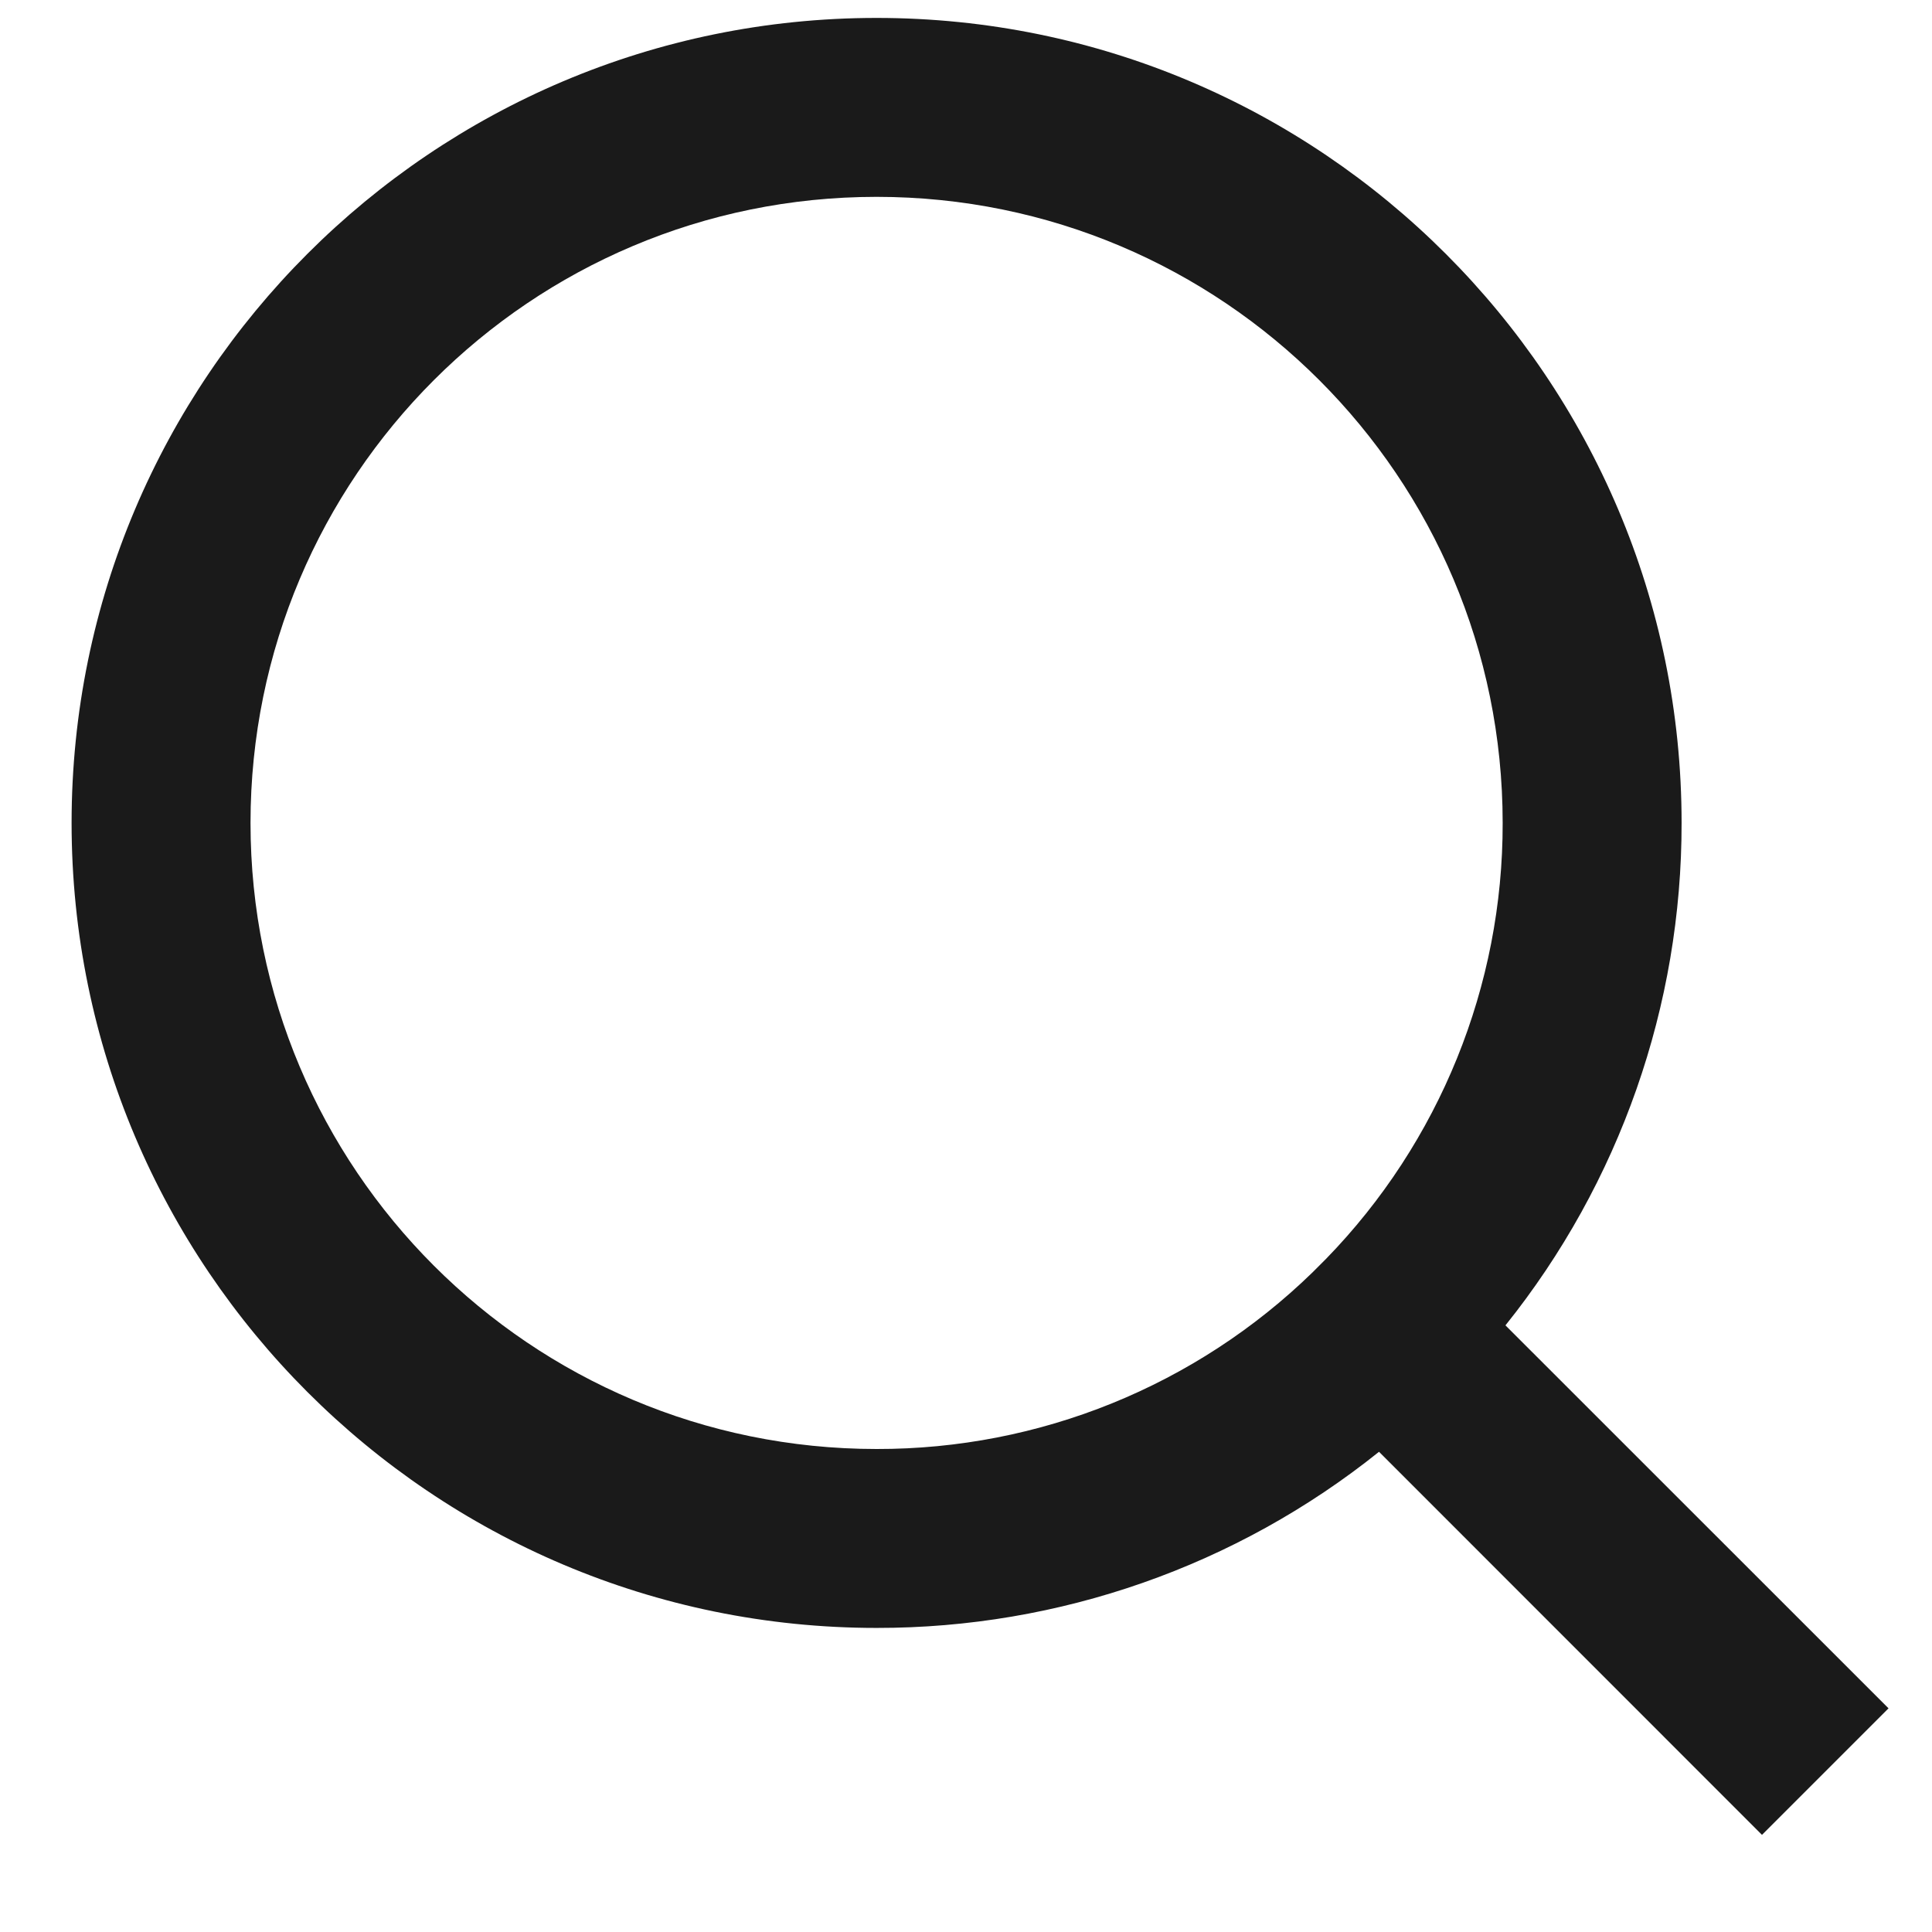
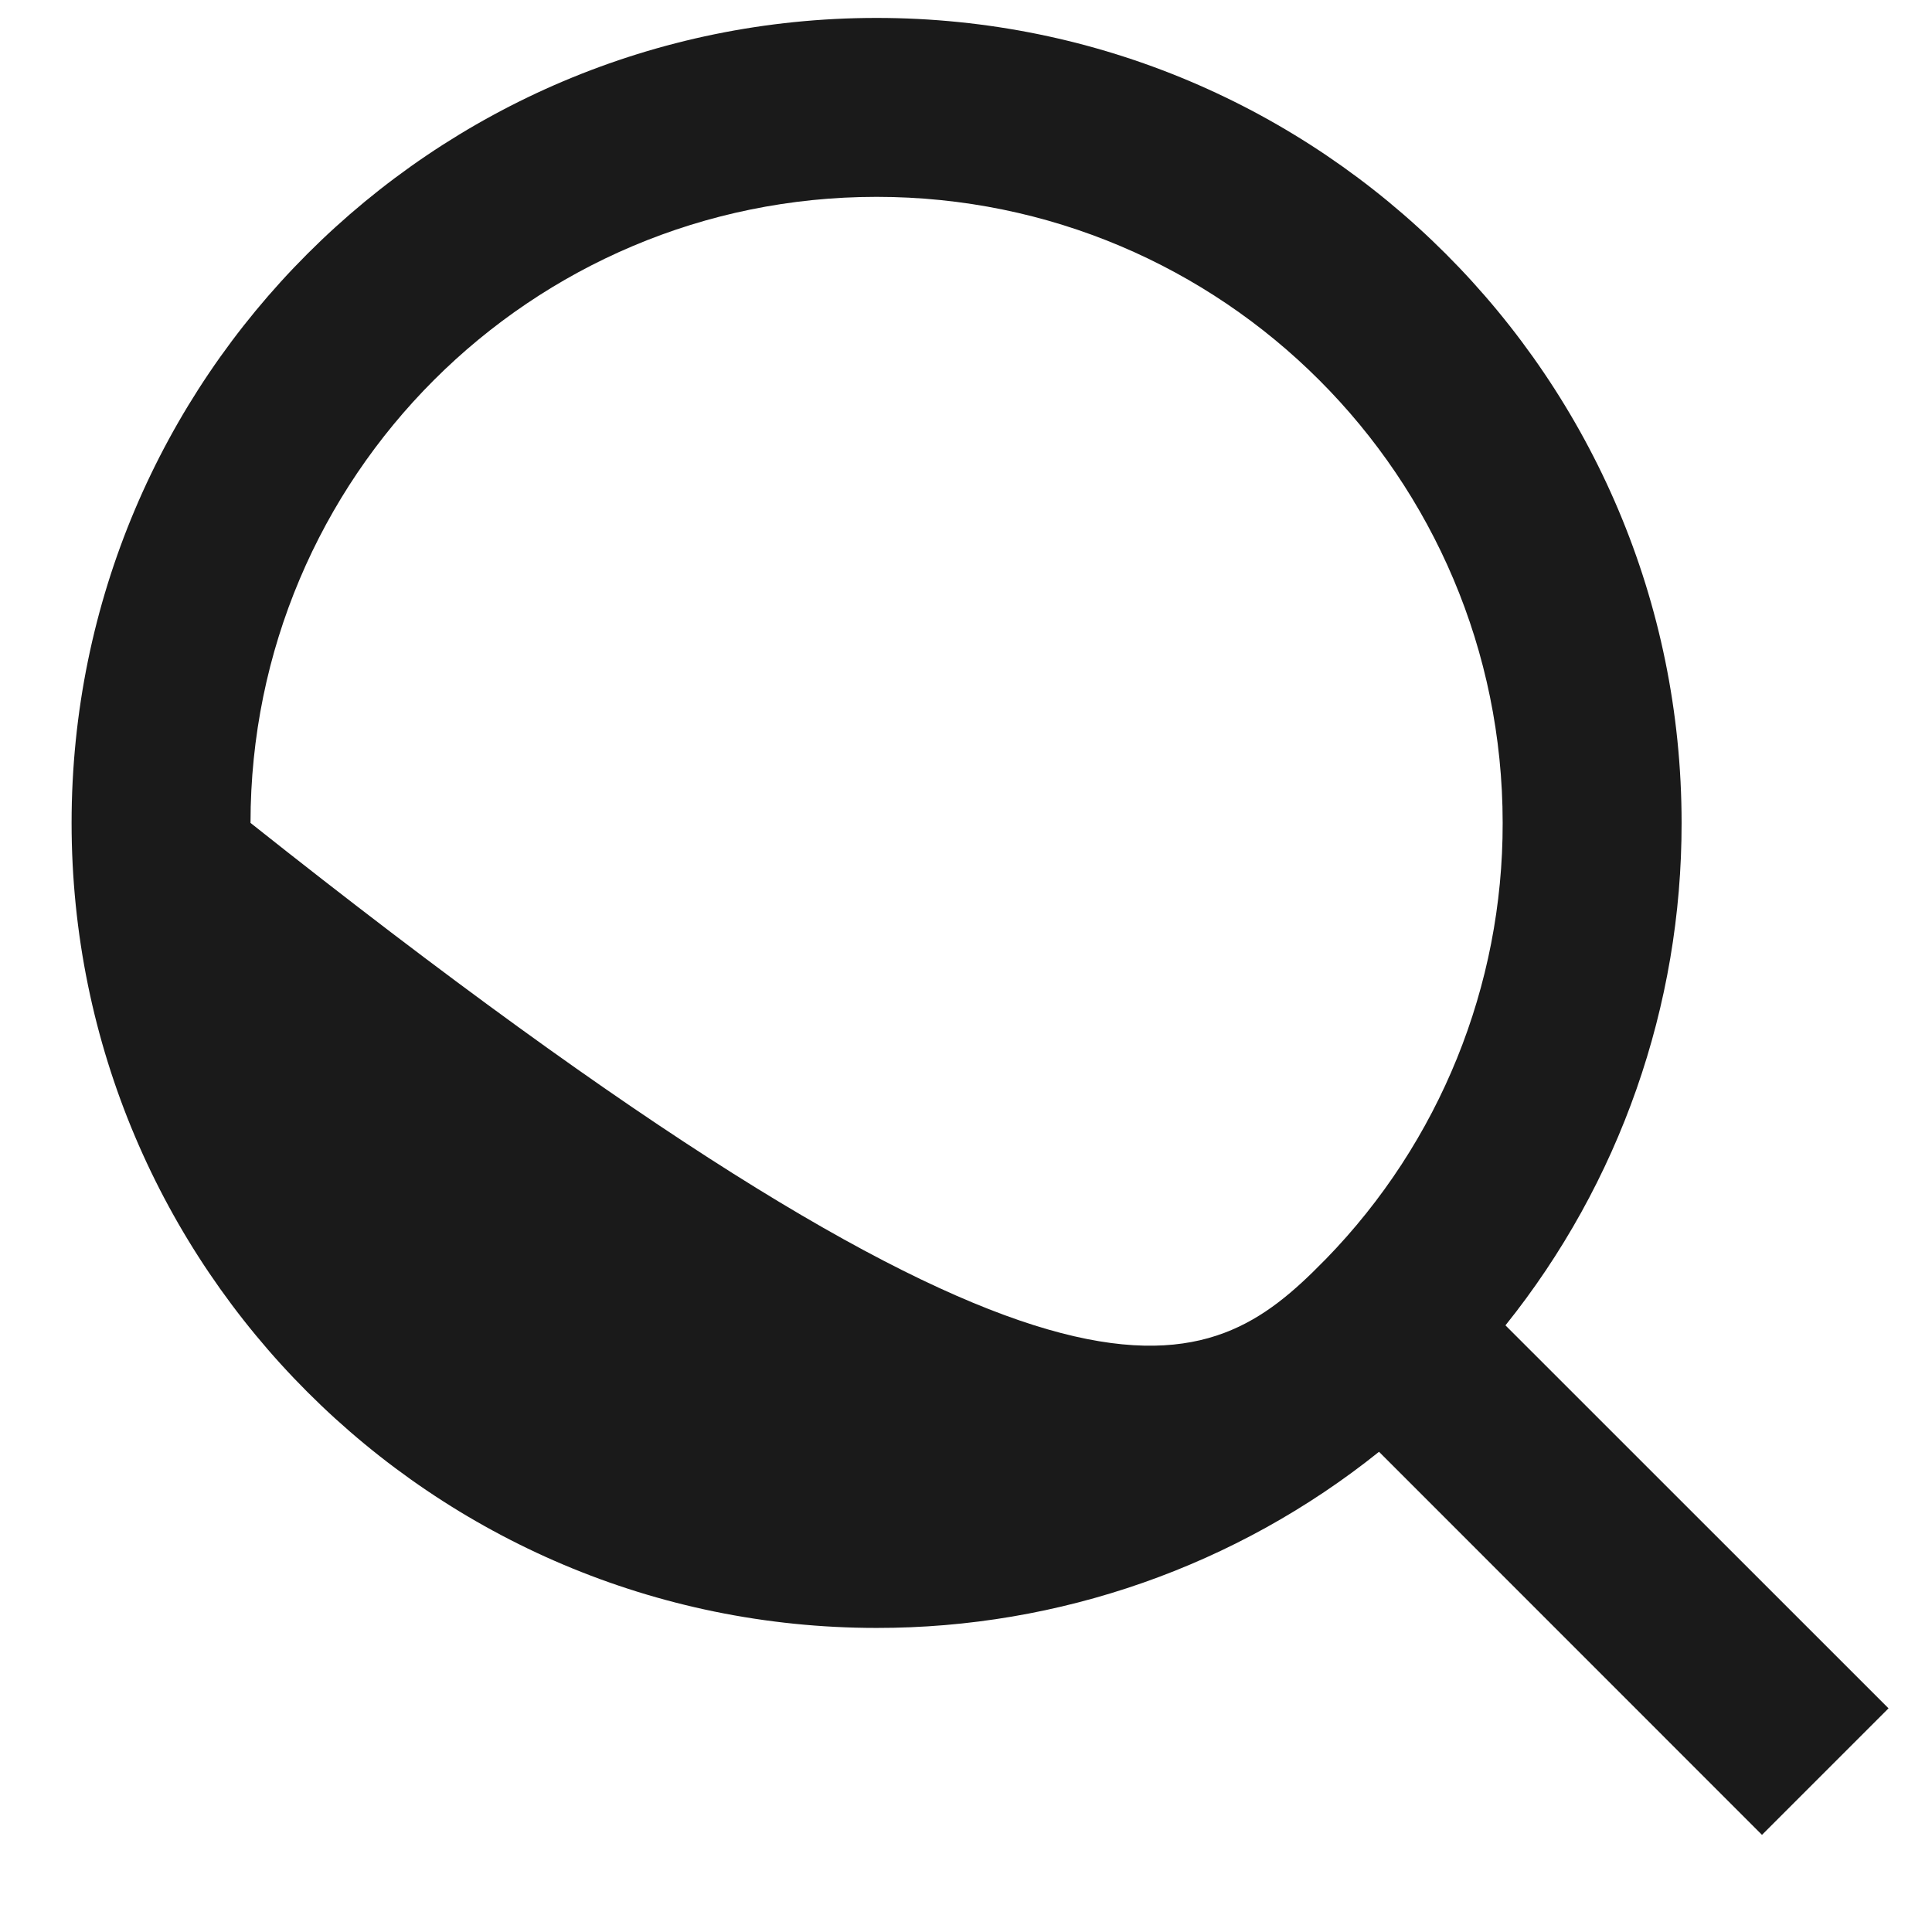
<svg xmlns="http://www.w3.org/2000/svg" width="18" height="18" viewBox="0 0 18 18" fill="none">
-   <path d="M14.026 12.348L17.595 15.916L16.416 17.095L12.848 13.526C11.52 14.591 9.869 15.169 8.167 15.167C4.027 15.167 0.667 11.807 0.667 7.667C0.667 3.527 4.027 0.167 8.167 0.167C12.307 0.167 15.667 3.527 15.667 7.667C15.669 9.369 15.091 11.02 14.026 12.348ZM12.354 11.729C13.412 10.642 14.003 9.184 14 7.667C14 4.444 11.389 1.834 8.167 1.834C4.944 1.834 2.334 4.444 2.334 7.667C2.334 10.889 4.944 13.5 8.167 13.5C9.684 13.503 11.142 12.912 12.229 11.854L12.354 11.729Z" fill="#1A1A1A" />
+   <path d="M14.026 12.348L17.595 15.916L16.416 17.095L12.848 13.526C11.52 14.591 9.869 15.169 8.167 15.167C4.027 15.167 0.667 11.807 0.667 7.667C0.667 3.527 4.027 0.167 8.167 0.167C12.307 0.167 15.667 3.527 15.667 7.667C15.669 9.369 15.091 11.02 14.026 12.348ZM12.354 11.729C13.412 10.642 14.003 9.184 14 7.667C14 4.444 11.389 1.834 8.167 1.834C4.944 1.834 2.334 4.444 2.334 7.667C9.684 13.503 11.142 12.912 12.229 11.854L12.354 11.729Z" fill="#1A1A1A" />
</svg>